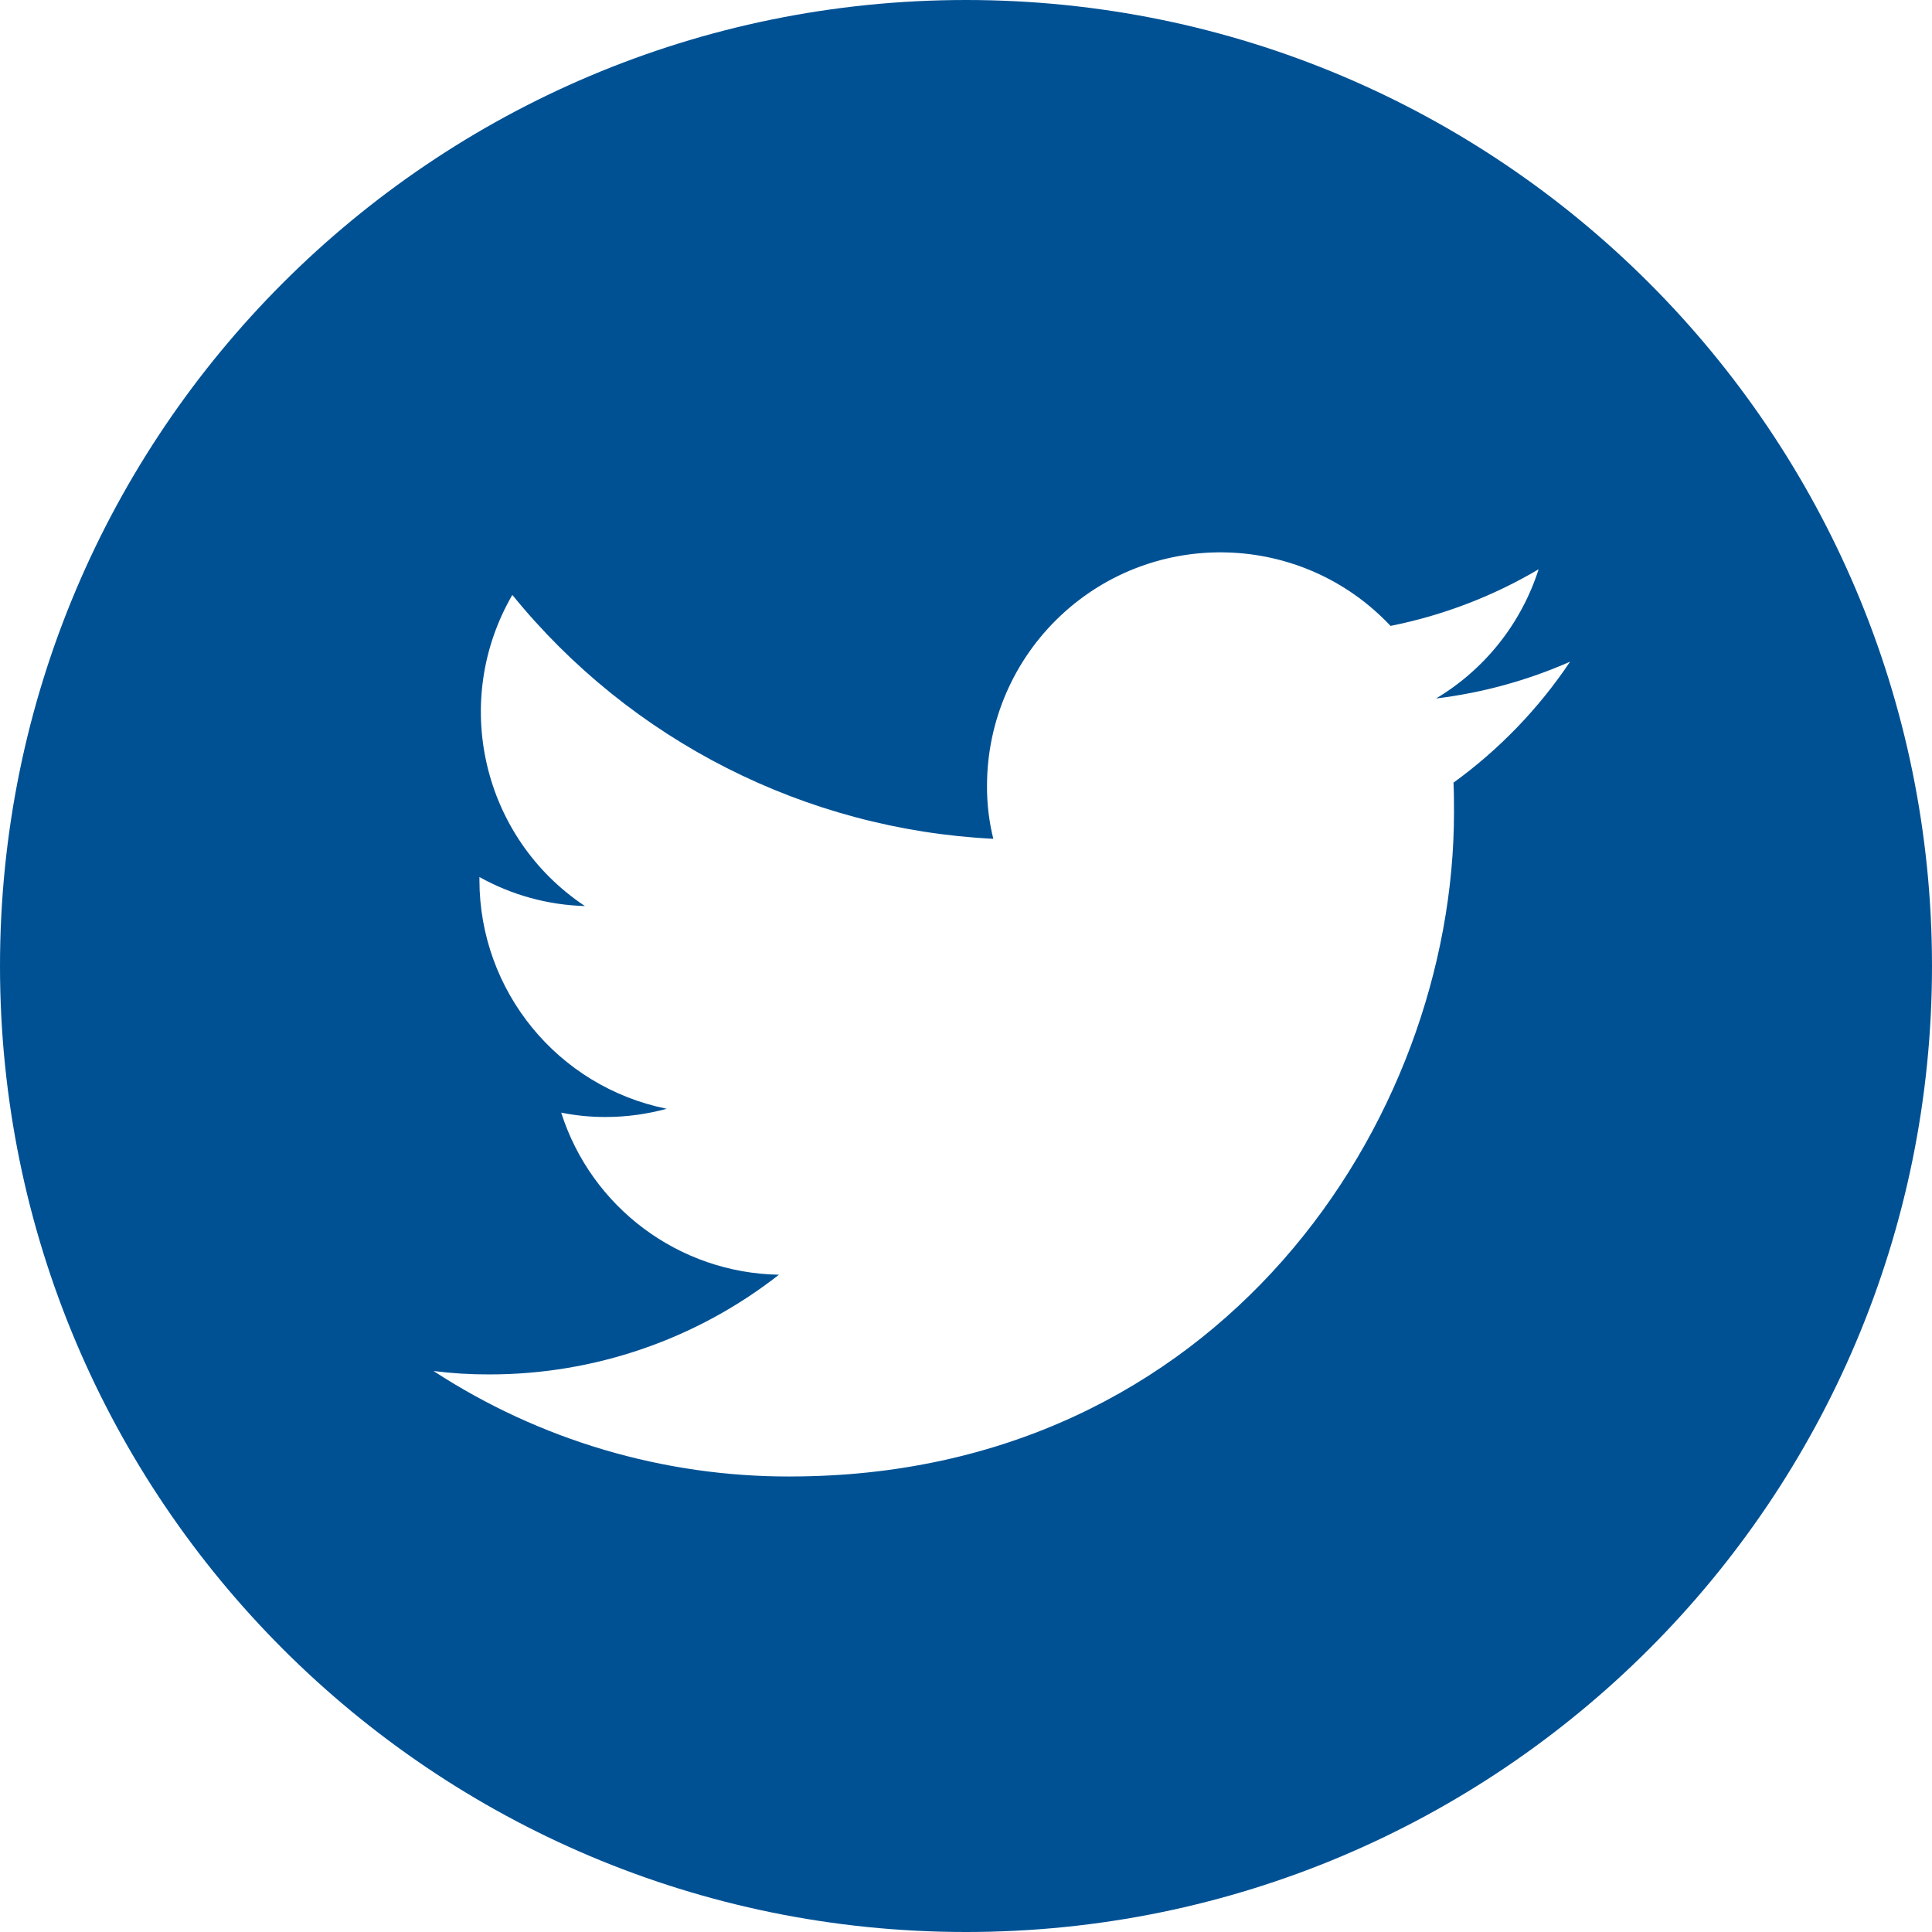
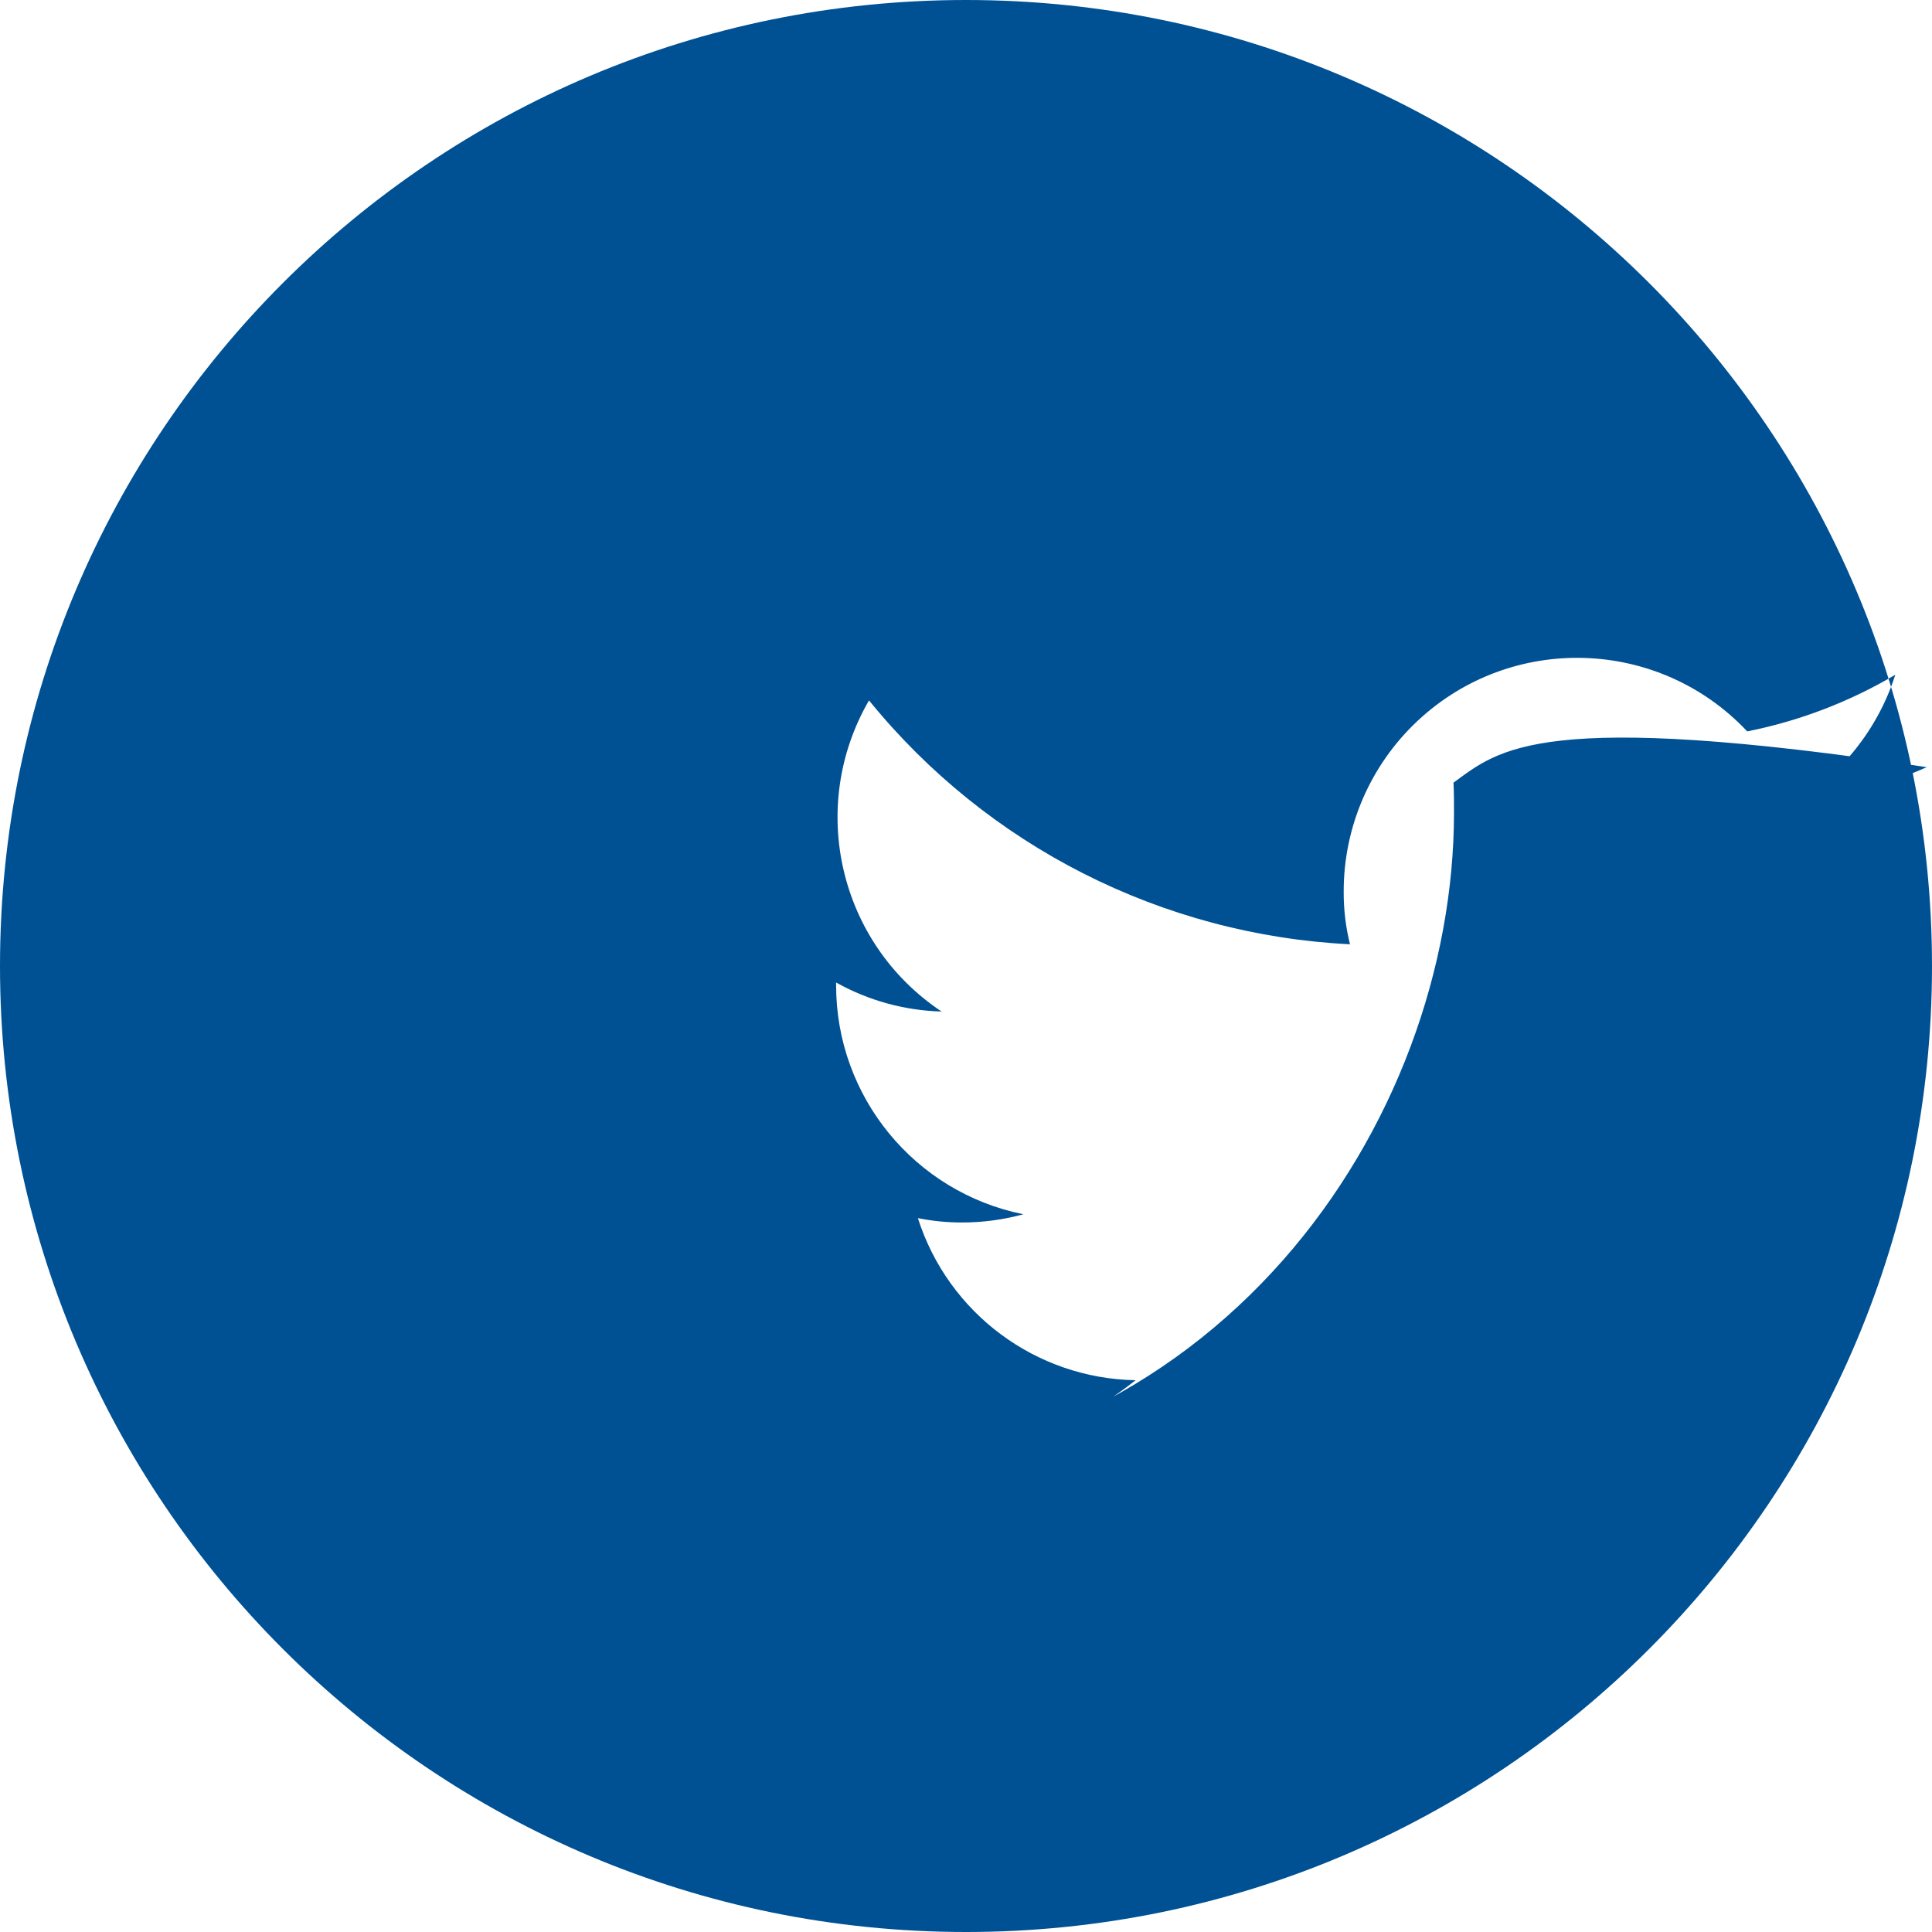
<svg xmlns="http://www.w3.org/2000/svg" version="1.1" id="レイヤー_1" x="0px" y="0px" viewBox="0 0 120 120" style="enable-background:new 0 0 120 120;" xml:space="preserve">
  <style type="text/css">
	.st0{fill:#005194;}
</style>
-   <path class="st0" d="M60,0C26.863,0,0,26.863,0,60c0,33.137,26.863,60,60,60c33.137,0,60-26.863,60-60C120,26.863,93.137,0,60,0z   M90.279,48.612c0.031,0.602,0.031,1.232,0.031,1.863c0,19.142-14.574,41.231-41.231,41.231l0.002,0.002  c-7.865,0.02-15.565-2.257-22.154-6.552c1.146,0.146,2.3,0.216,3.455,0.211c6.524,0.01,12.863-2.17,18-6.191  c-6.201-0.109-11.641-4.159-13.525-10.068c0.901,0.181,1.817,0.272,2.735,0.271c1.289,0.001,2.573-0.171,3.817-0.511  c-6.765-1.369-11.629-7.314-11.631-14.215v-0.18c2.006,1.121,4.255,1.74,6.552,1.803c-6.372-4.239-8.346-12.704-4.508-19.325  c7.356,9.061,18.217,14.568,29.874,15.148c-0.268-1.081-0.4-2.192-0.391-3.306c0.004-3.996,1.657-7.813,4.568-10.55  c5.835-5.485,15.011-5.202,20.496,0.633c3.242-0.646,6.351-1.835,9.197-3.517c-1.075,3.362-3.34,6.215-6.371,8.025  c2.872-0.348,5.677-1.118,8.325-2.285C95.57,44.011,93.117,46.555,90.279,48.612z" />
+   <path class="st0" d="M60,0C26.863,0,0,26.863,0,60c0,33.137,26.863,60,60,60c33.137,0,60-26.863,60-60C120,26.863,93.137,0,60,0z   M90.279,48.612c0.031,0.602,0.031,1.232,0.031,1.863c0,19.142-14.574,41.231-41.231,41.231l0.002,0.002  c1.146,0.146,2.3,0.216,3.455,0.211c6.524,0.01,12.863-2.17,18-6.191  c-6.201-0.109-11.641-4.159-13.525-10.068c0.901,0.181,1.817,0.272,2.735,0.271c1.289,0.001,2.573-0.171,3.817-0.511  c-6.765-1.369-11.629-7.314-11.631-14.215v-0.18c2.006,1.121,4.255,1.74,6.552,1.803c-6.372-4.239-8.346-12.704-4.508-19.325  c7.356,9.061,18.217,14.568,29.874,15.148c-0.268-1.081-0.4-2.192-0.391-3.306c0.004-3.996,1.657-7.813,4.568-10.55  c5.835-5.485,15.011-5.202,20.496,0.633c3.242-0.646,6.351-1.835,9.197-3.517c-1.075,3.362-3.34,6.215-6.371,8.025  c2.872-0.348,5.677-1.118,8.325-2.285C95.57,44.011,93.117,46.555,90.279,48.612z" />
</svg>